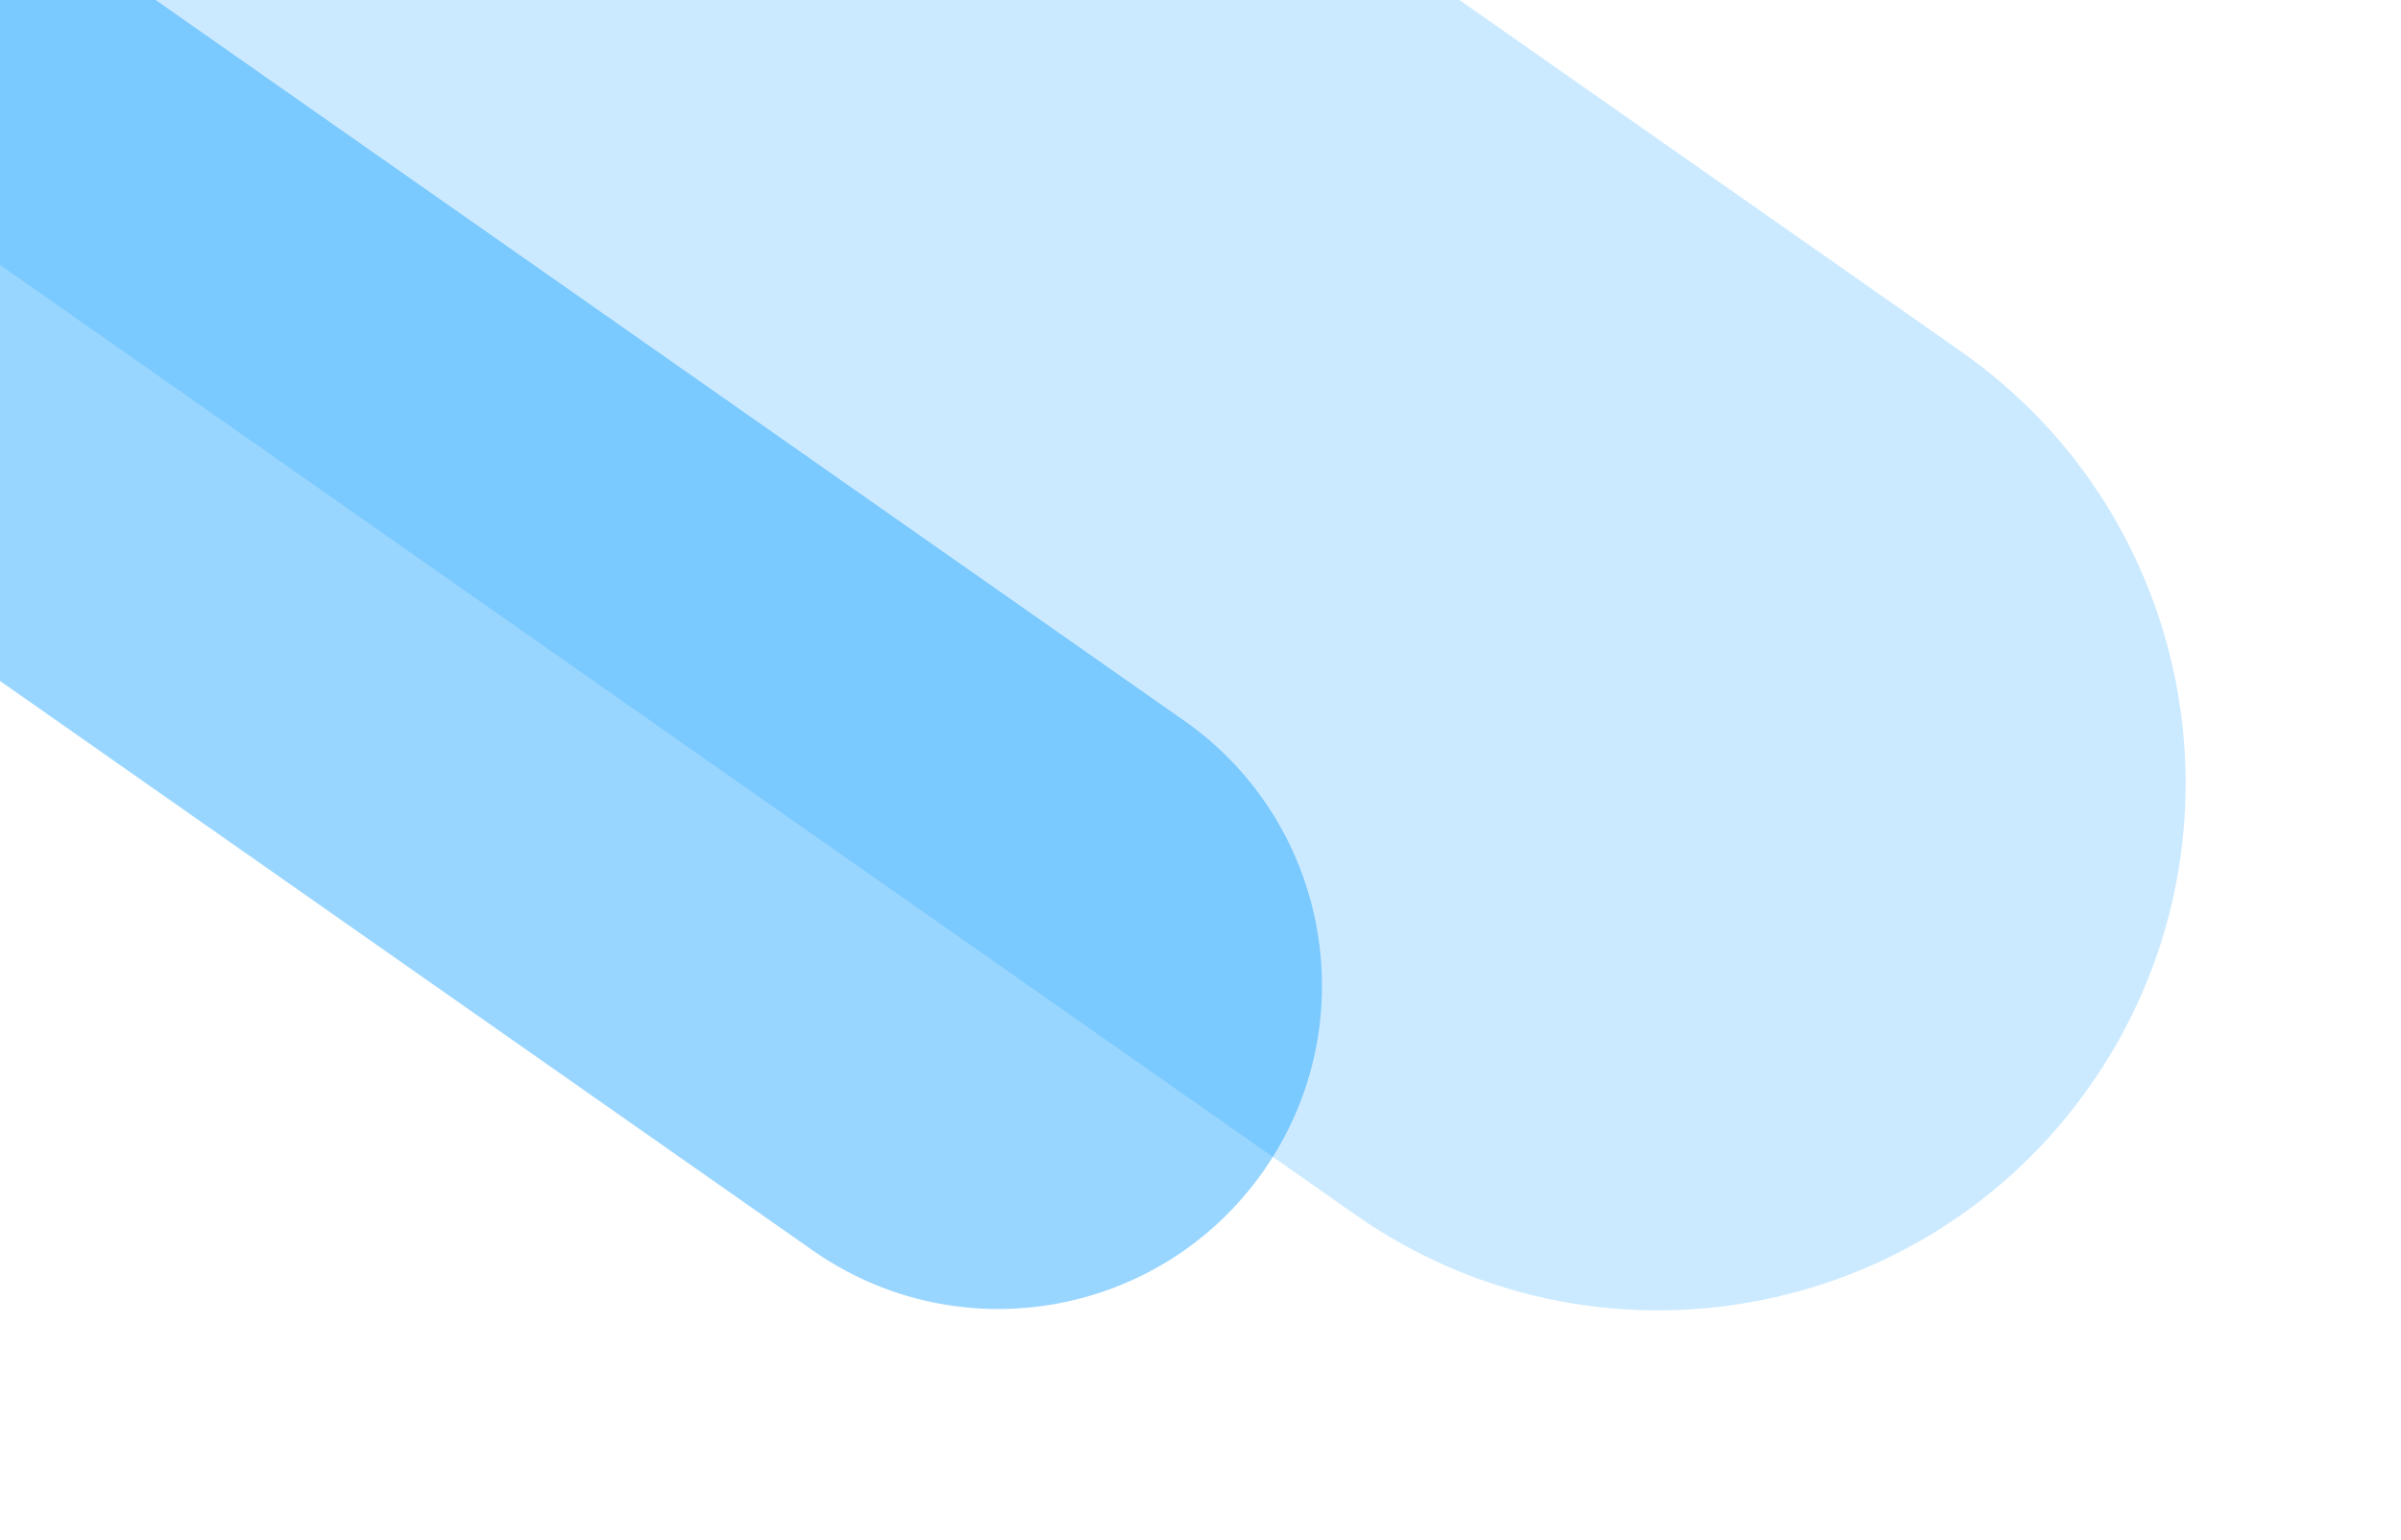
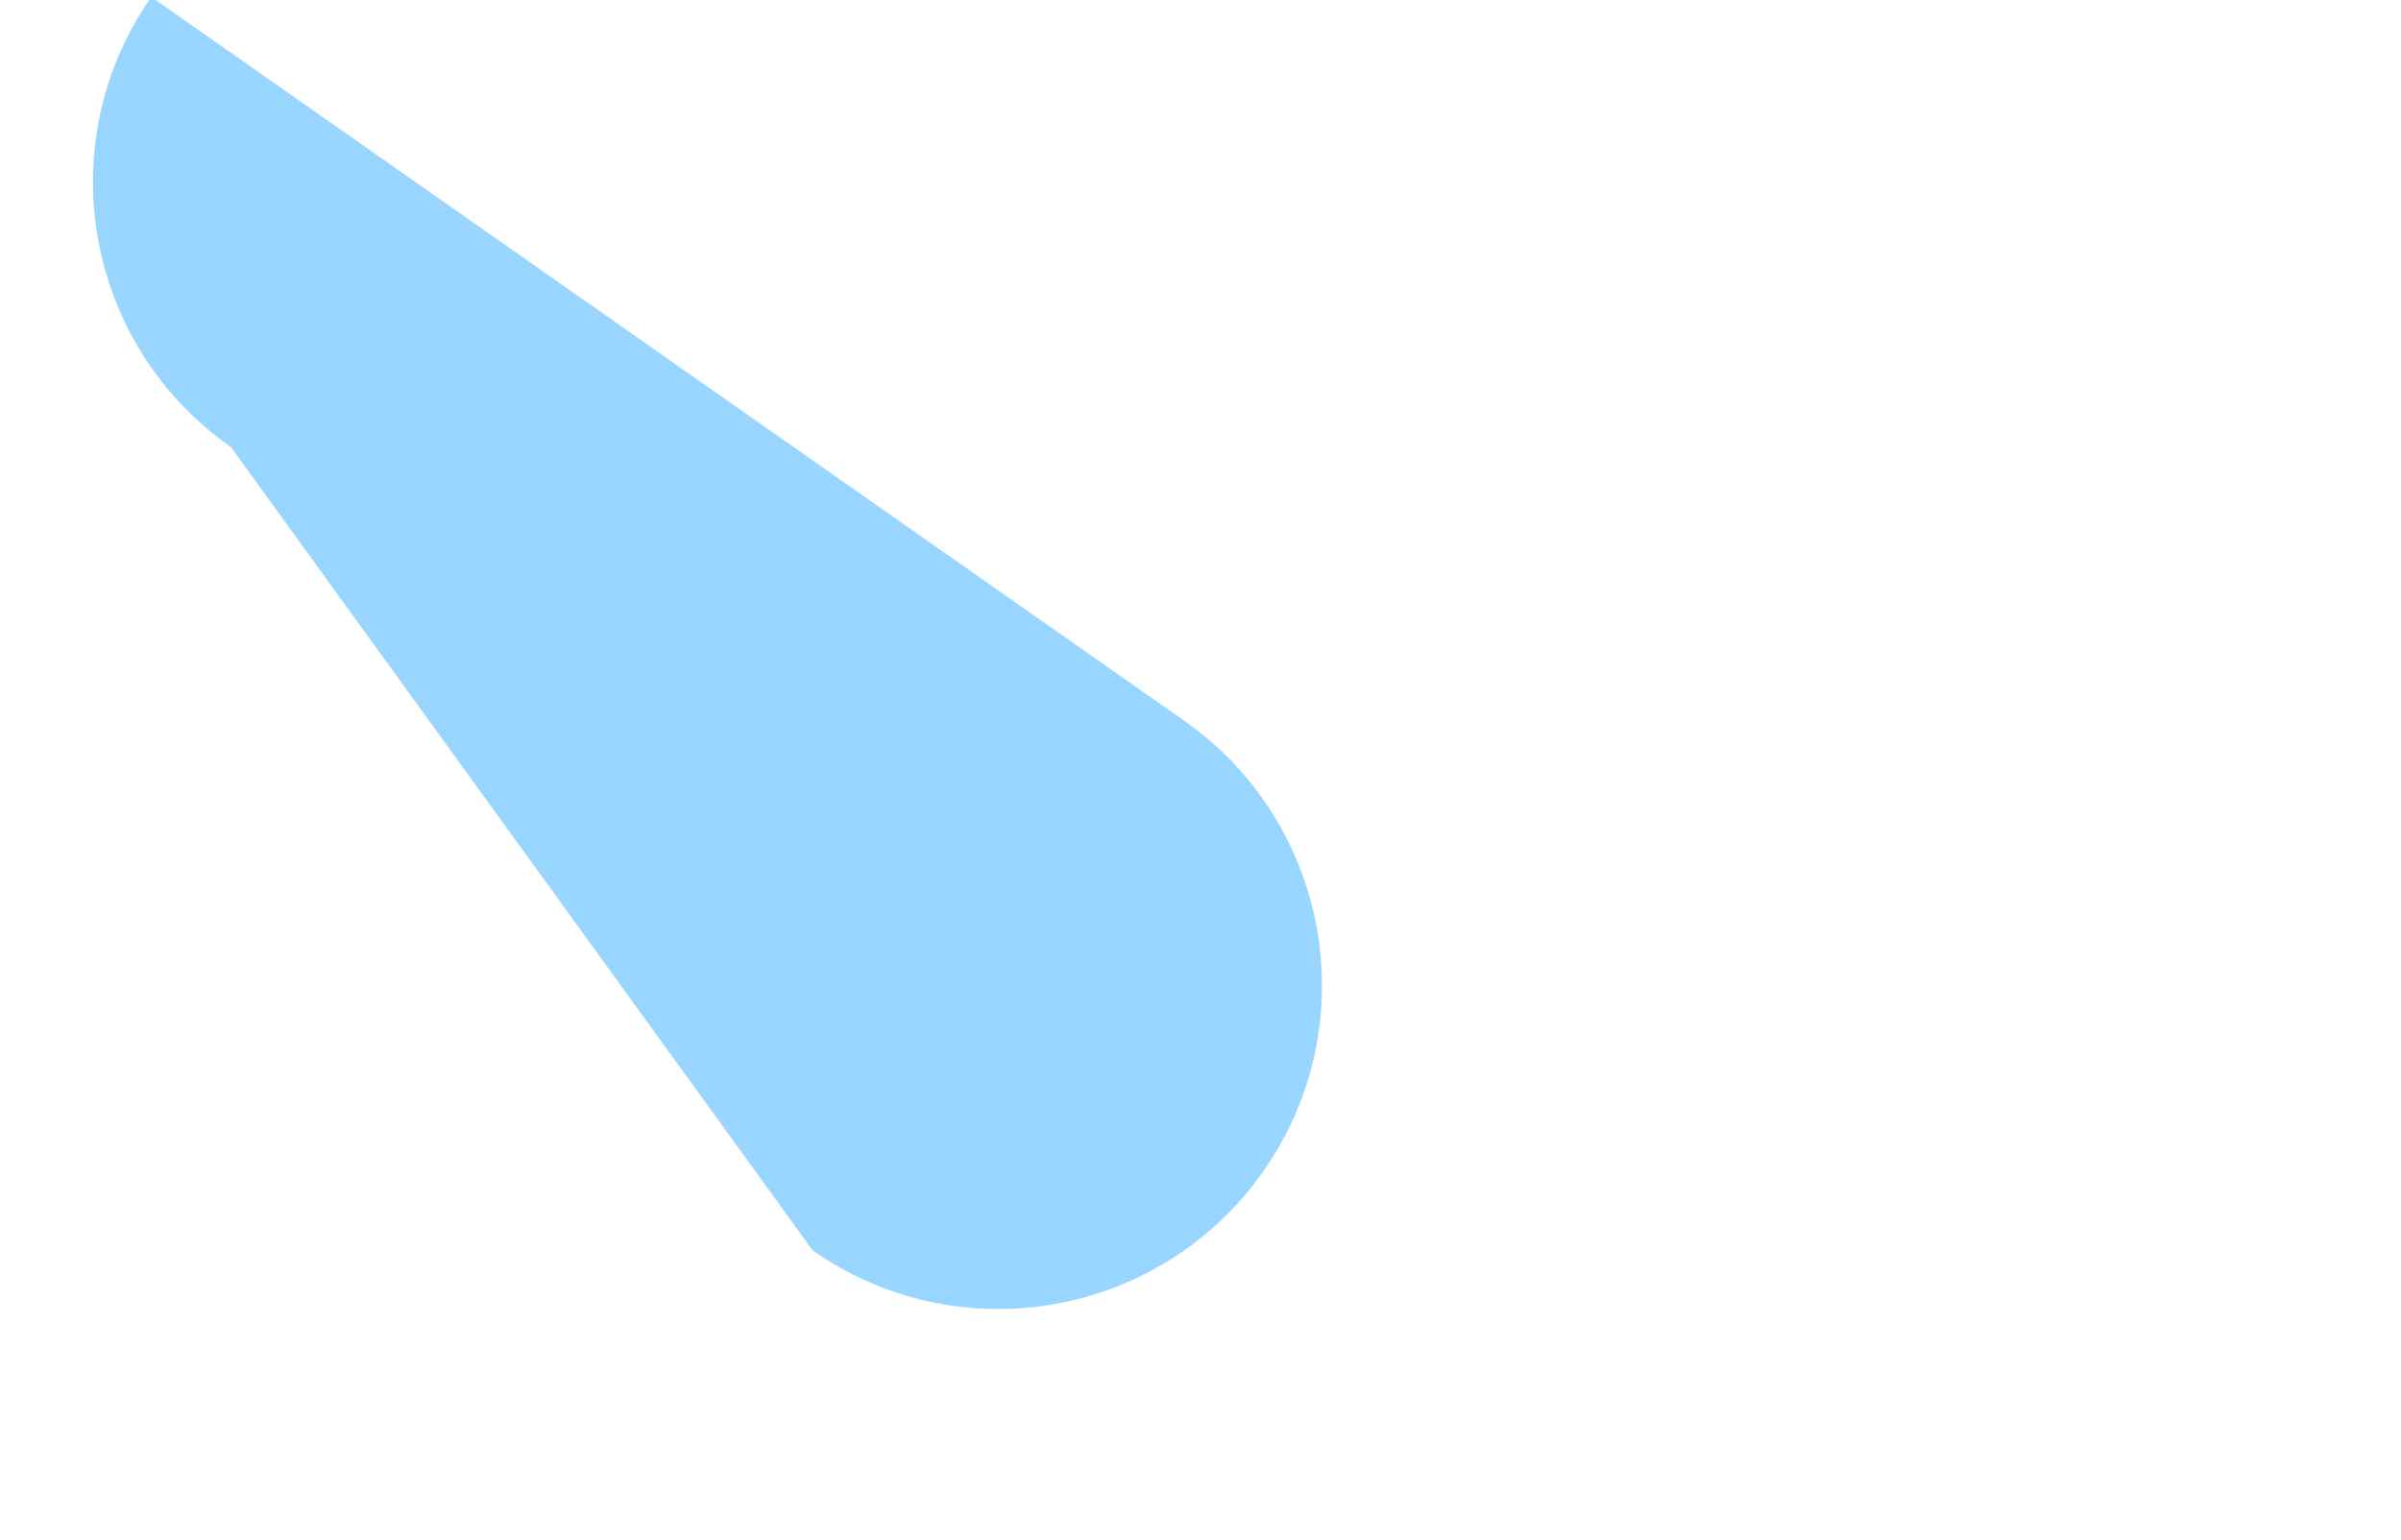
<svg xmlns="http://www.w3.org/2000/svg" width="106" height="68" viewBox="0 0 106 68" fill="none">
-   <path opacity=".2" fill-rule="evenodd" clip-rule="evenodd" d="M12.255-36.576c-10.543-7.39-25.081-4.821-32.453 5.734-7.353 10.53-4.792 25.025 5.725 32.396L59.844 53.65c10.543 7.39 25.082 4.82 32.453-5.735 7.353-10.529 4.792-25.024-5.724-32.396L12.255-36.576z" fill="#009AFF" />
-   <path opacity=".4" fill-rule="evenodd" clip-rule="evenodd" d="M6.679-.136C.211-4.671-8.71-3.094-13.232 3.382c-4.512 6.46-2.94 15.354 3.512 19.877L35.878 55.22c6.468 4.534 15.388 2.958 19.911-3.518 4.512-6.46 2.94-15.354-3.512-19.877L6.679-.136z" fill="#009AFF" />
+   <path opacity=".4" fill-rule="evenodd" clip-rule="evenodd" d="M6.679-.136c-4.512 6.46-2.94 15.354 3.512 19.877L35.878 55.22c6.468 4.534 15.388 2.958 19.911-3.518 4.512-6.46 2.94-15.354-3.512-19.877L6.679-.136z" fill="#009AFF" />
</svg>